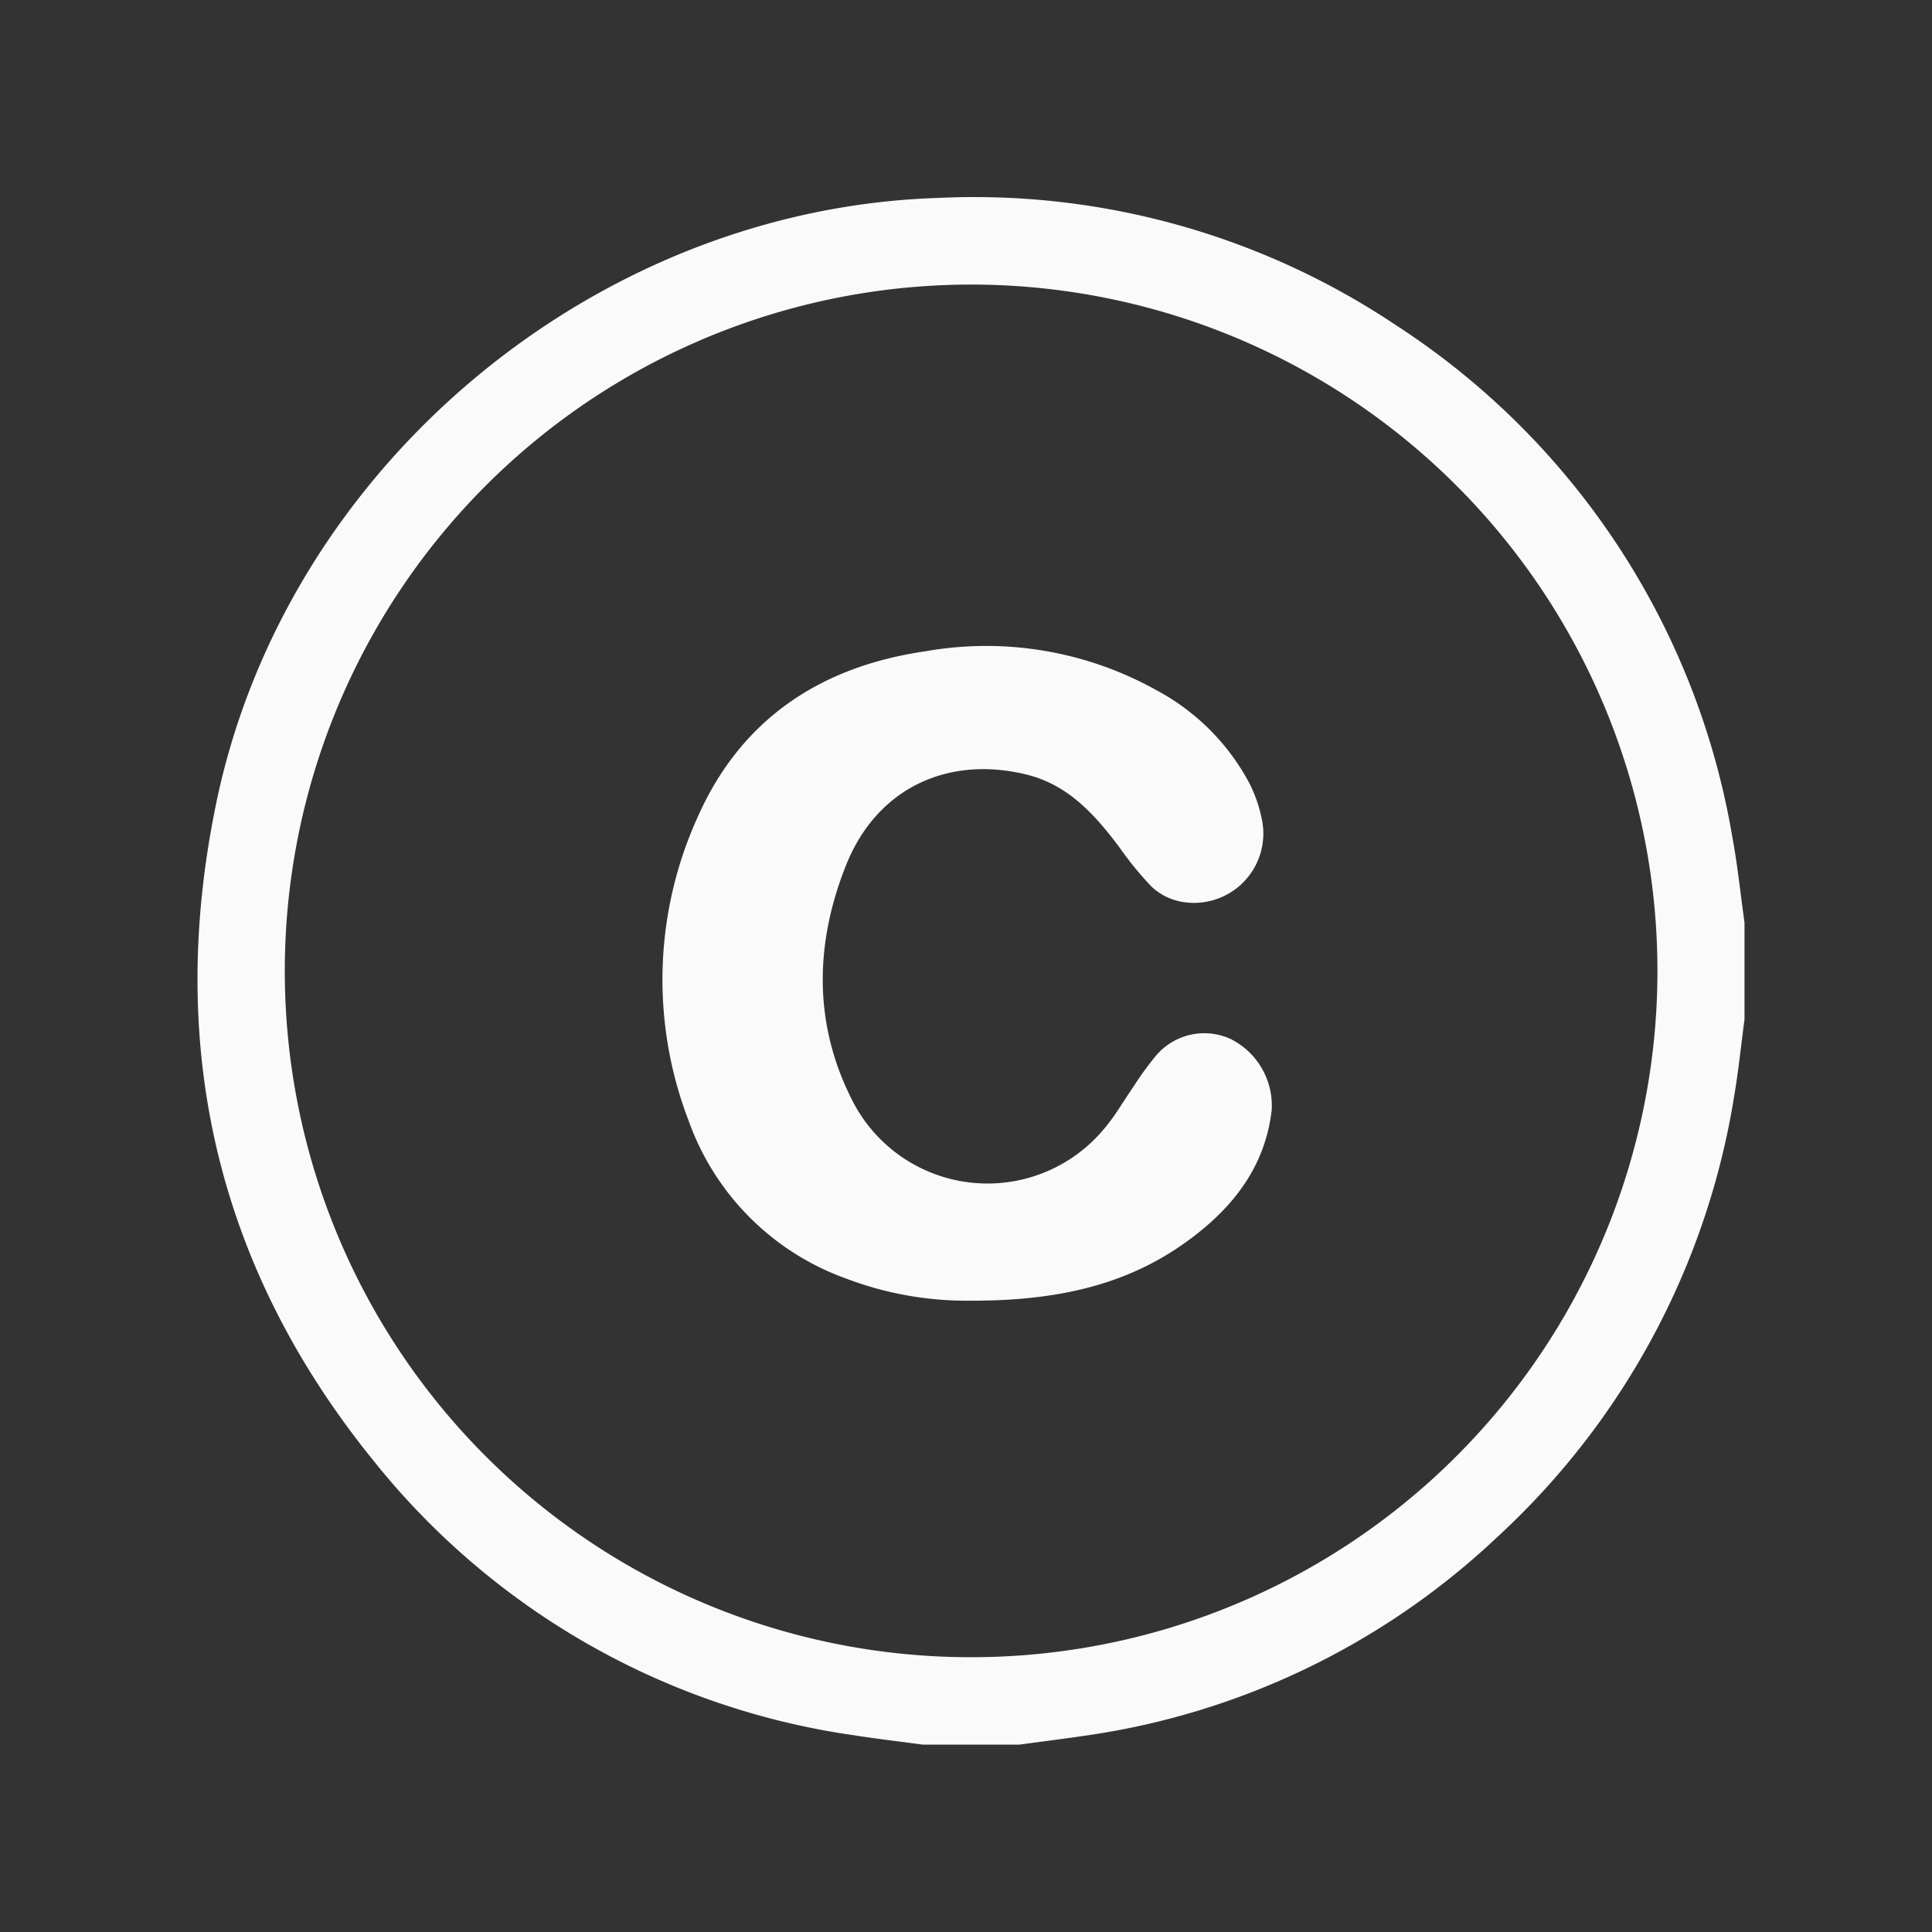
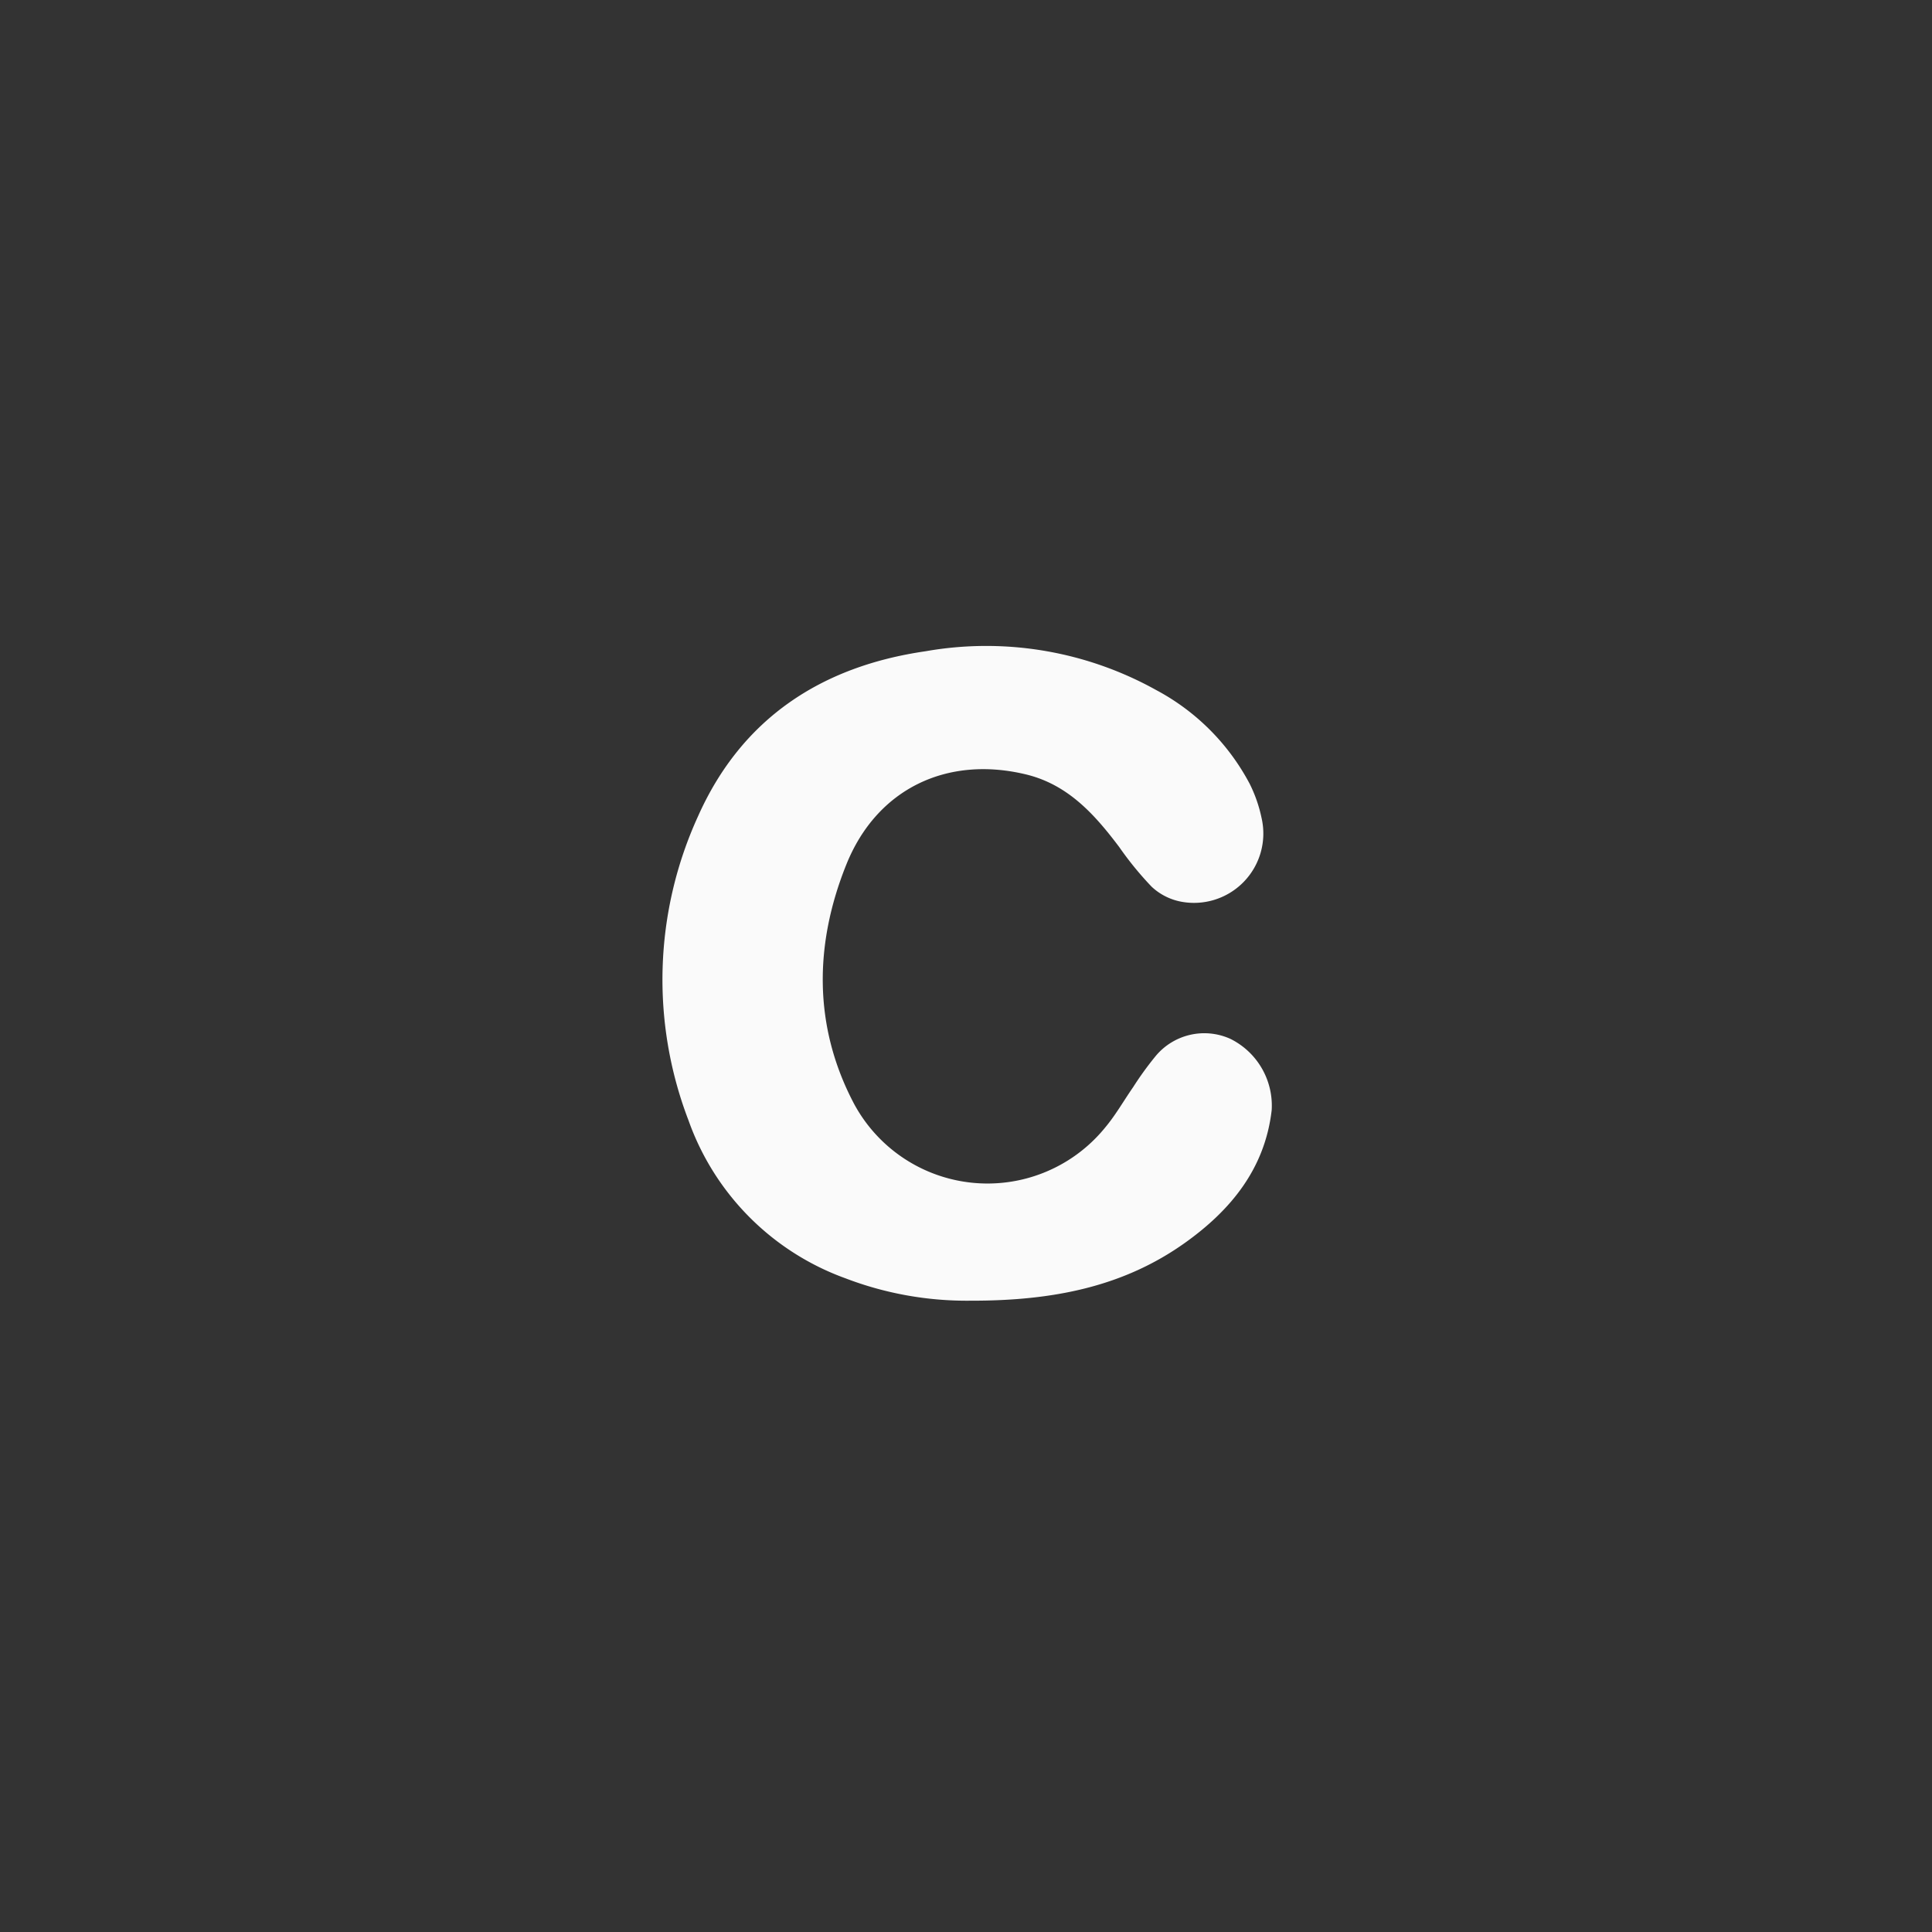
<svg xmlns="http://www.w3.org/2000/svg" width="135" height="135" viewBox="0 0 135 135">
  <rect x="0" y="0" width="135" height="135" fill="#333333" stroke="none" />
  <defs>
    <clipPath id="clip-path">
      <rect id="Rectangle_6605" data-name="Rectangle 6605" width="135" height="135" transform="translate(-21115 7029)" fill="none" />
    </clipPath>
  </defs>
  <g id="Groupe_de_masques_11" data-name="Groupe de masques 11" transform="translate(21115 -7029)" clip-path="url(#clip-path)">
    <g id="Groupe_7350" data-name="Groupe 7350" transform="translate(-21101.199 7042.799)">
      <g id="Groupe_7190" data-name="Groupe 7190" transform="translate(0)">
-         <path id="Tracé_17654" data-name="Tracé 17654" d="M57.43,108.107H50.674c-1.56-.21-3.125-.391-4.68-.635A52.471,52.471,0,0,1,12.2,88.145C1.312,74.651-2.208,59.226,1.319,42.27,6.2,18.815,27.719.829,51.669.035A53,53,0,0,1,83.738,8.92a53.171,53.171,0,0,1,23.5,35.712c.372,2,.578,4.023.86,6.036v6.757c-.24,1.805-.423,3.621-.73,5.414a53.271,53.271,0,0,1-16.5,30.722A52.73,52.73,0,0,1,62,107.486C60.482,107.711,58.955,107.9,57.43,108.107ZM53.981,102A47.957,47.957,0,1,0,6.1,54.052,47.936,47.936,0,0,0,53.981,102Z" transform="translate(0 0)" fill="#fafafa" />
        <path id="Tracé_17655" data-name="Tracé 17655" d="M175.045,194.059a23.7,23.7,0,0,1-8.7-1.569,18.207,18.207,0,0,1-10.954-11.03,27.462,27.462,0,0,1,.67-21.26c3.051-6.837,8.62-10.47,15.9-11.522a24.421,24.421,0,0,1,16.12,2.718,15.772,15.772,0,0,1,6.53,6.559,9.876,9.876,0,0,1,.823,2.375,4.845,4.845,0,0,1-5.688,5.834,4.137,4.137,0,0,1-2-1.039,23.127,23.127,0,0,1-2.261-2.769c-1.717-2.279-3.581-4.363-6.513-5.071-5.517-1.332-10.418,1-12.548,6.285-2.257,5.6-2.317,11.333.537,16.736a10.592,10.592,0,0,0,17.52,1.682c.744-.88,1.318-1.9,1.981-2.854A22.64,22.64,0,0,1,188,177.005a4.42,4.42,0,0,1,5.251-1.244,5.205,5.205,0,0,1,2.89,4.985c-.473,4.08-2.848,6.975-6.034,9.252C185.825,193.058,180.92,194.077,175.045,194.059Z" transform="translate(-121.082 -116.971)" fill="#fafafa" />
      </g>
    </g>
  </g>
</svg>